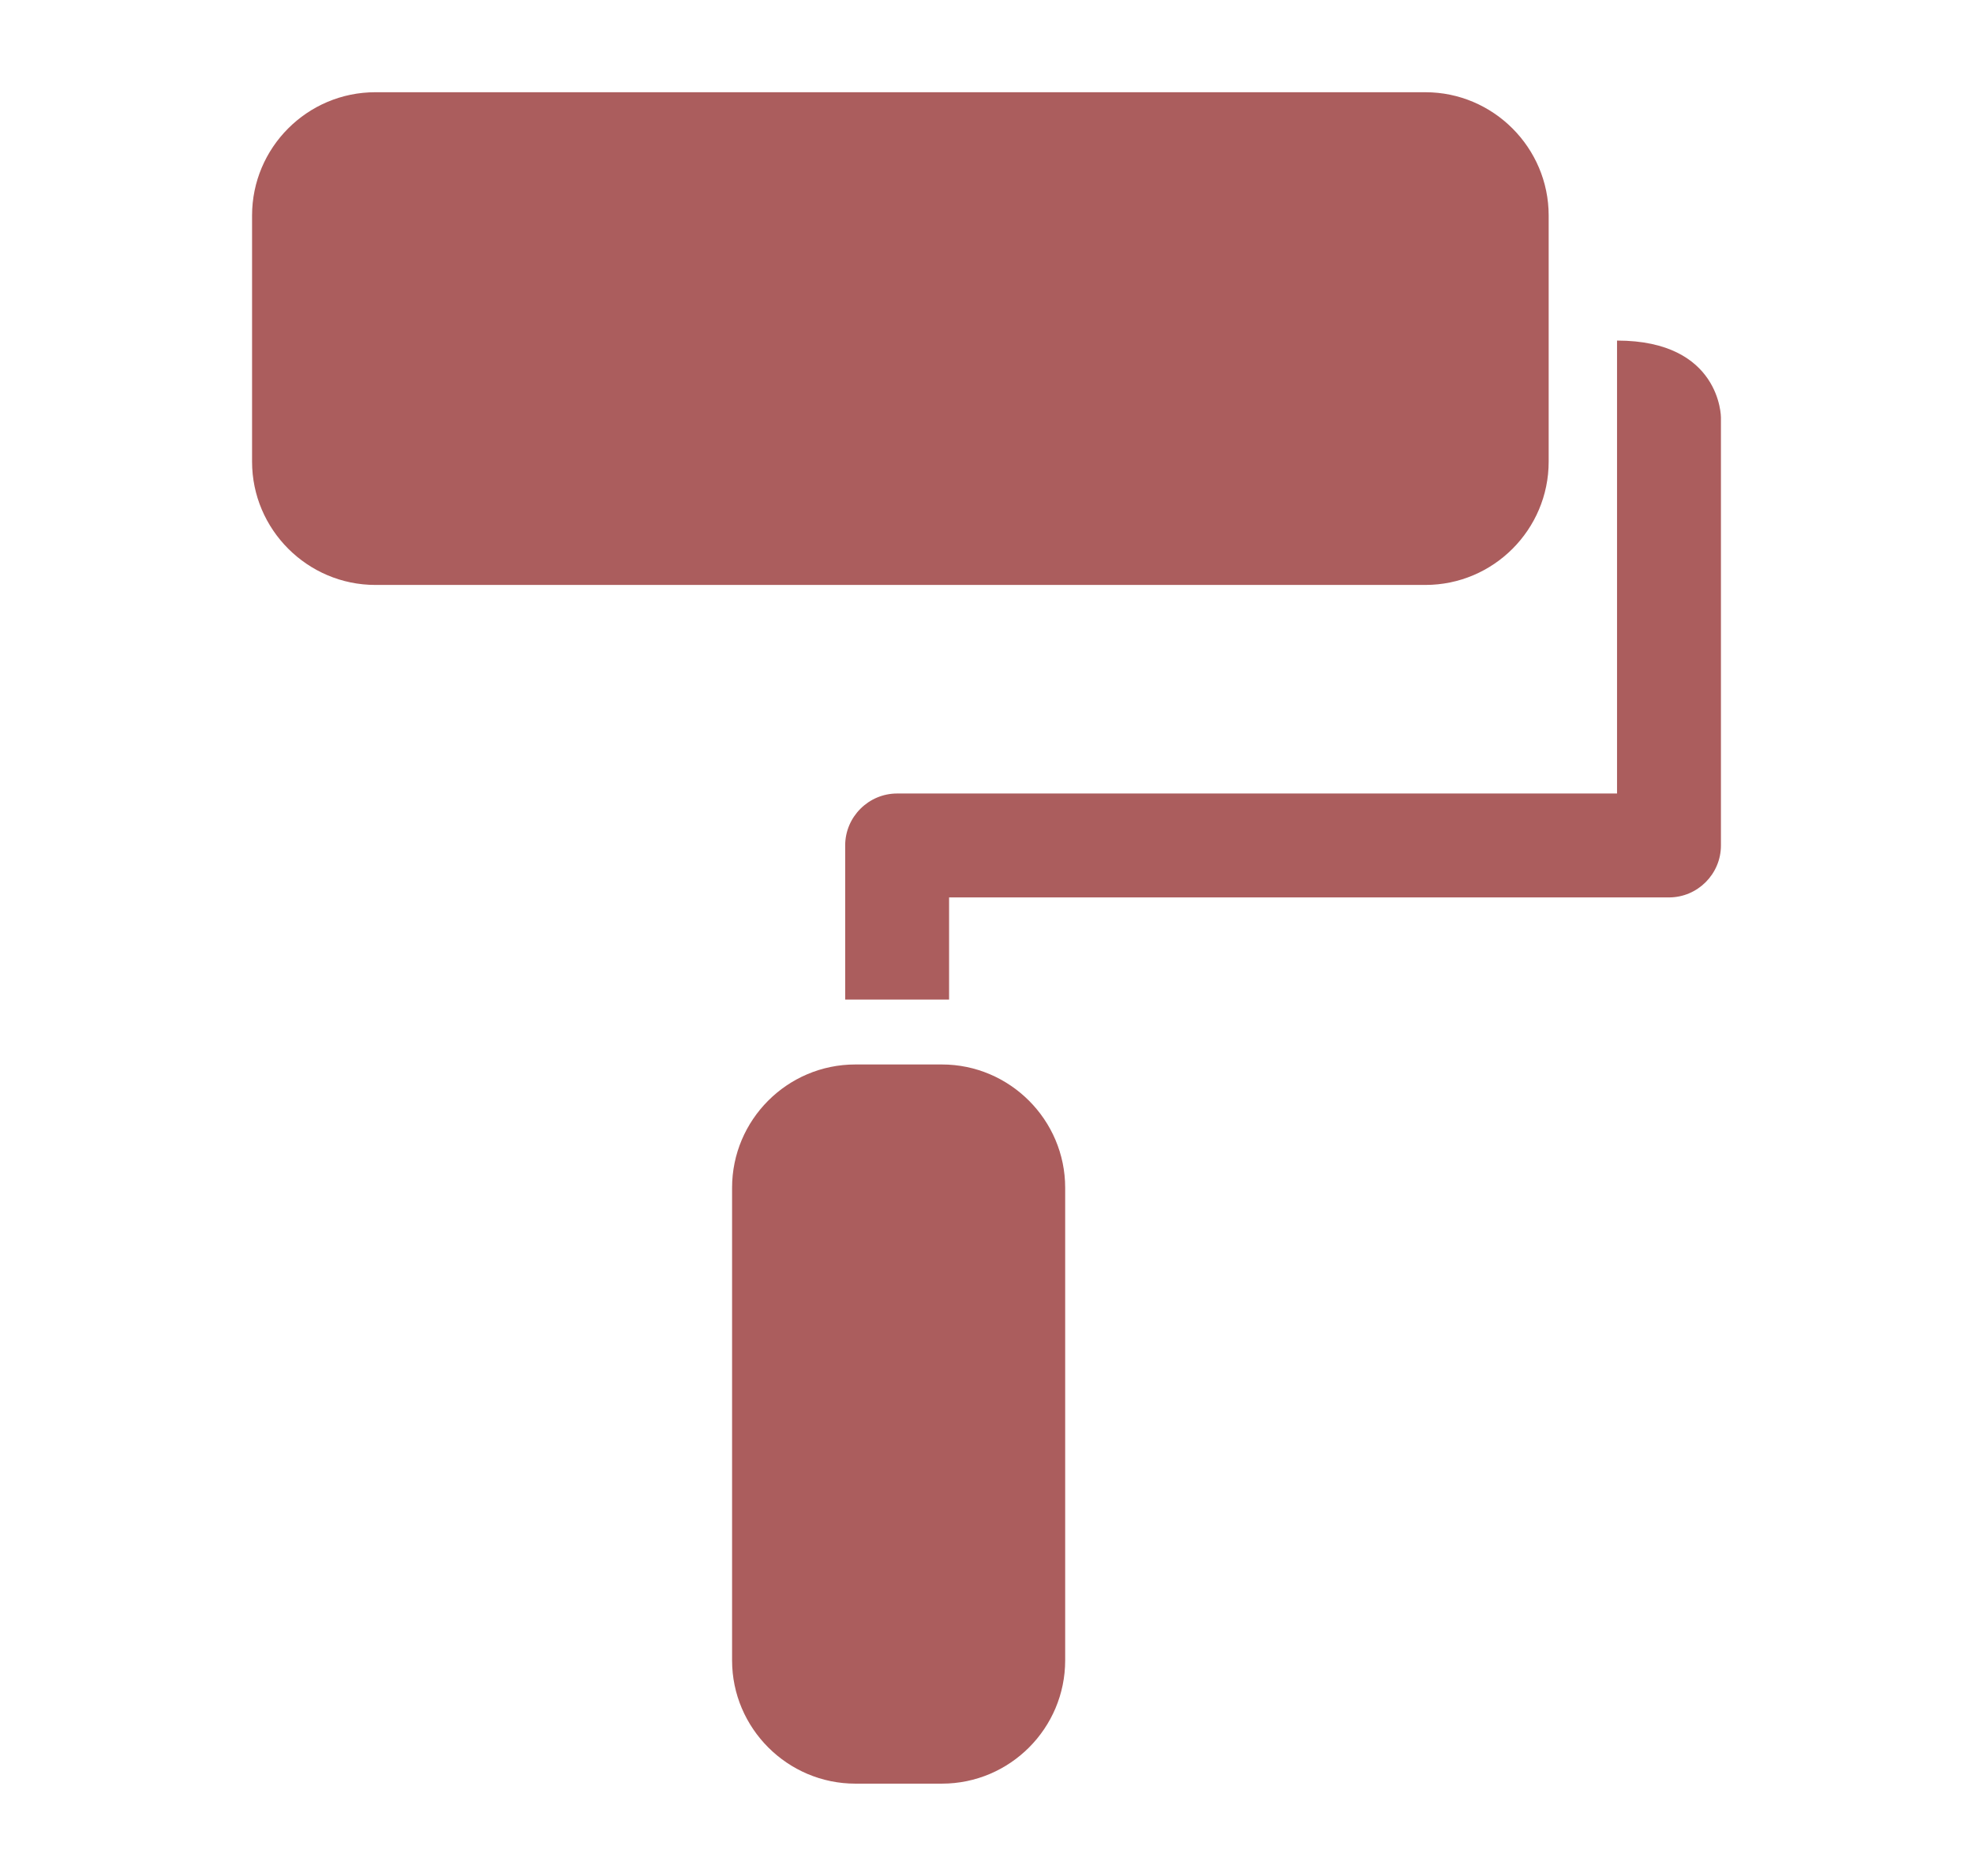
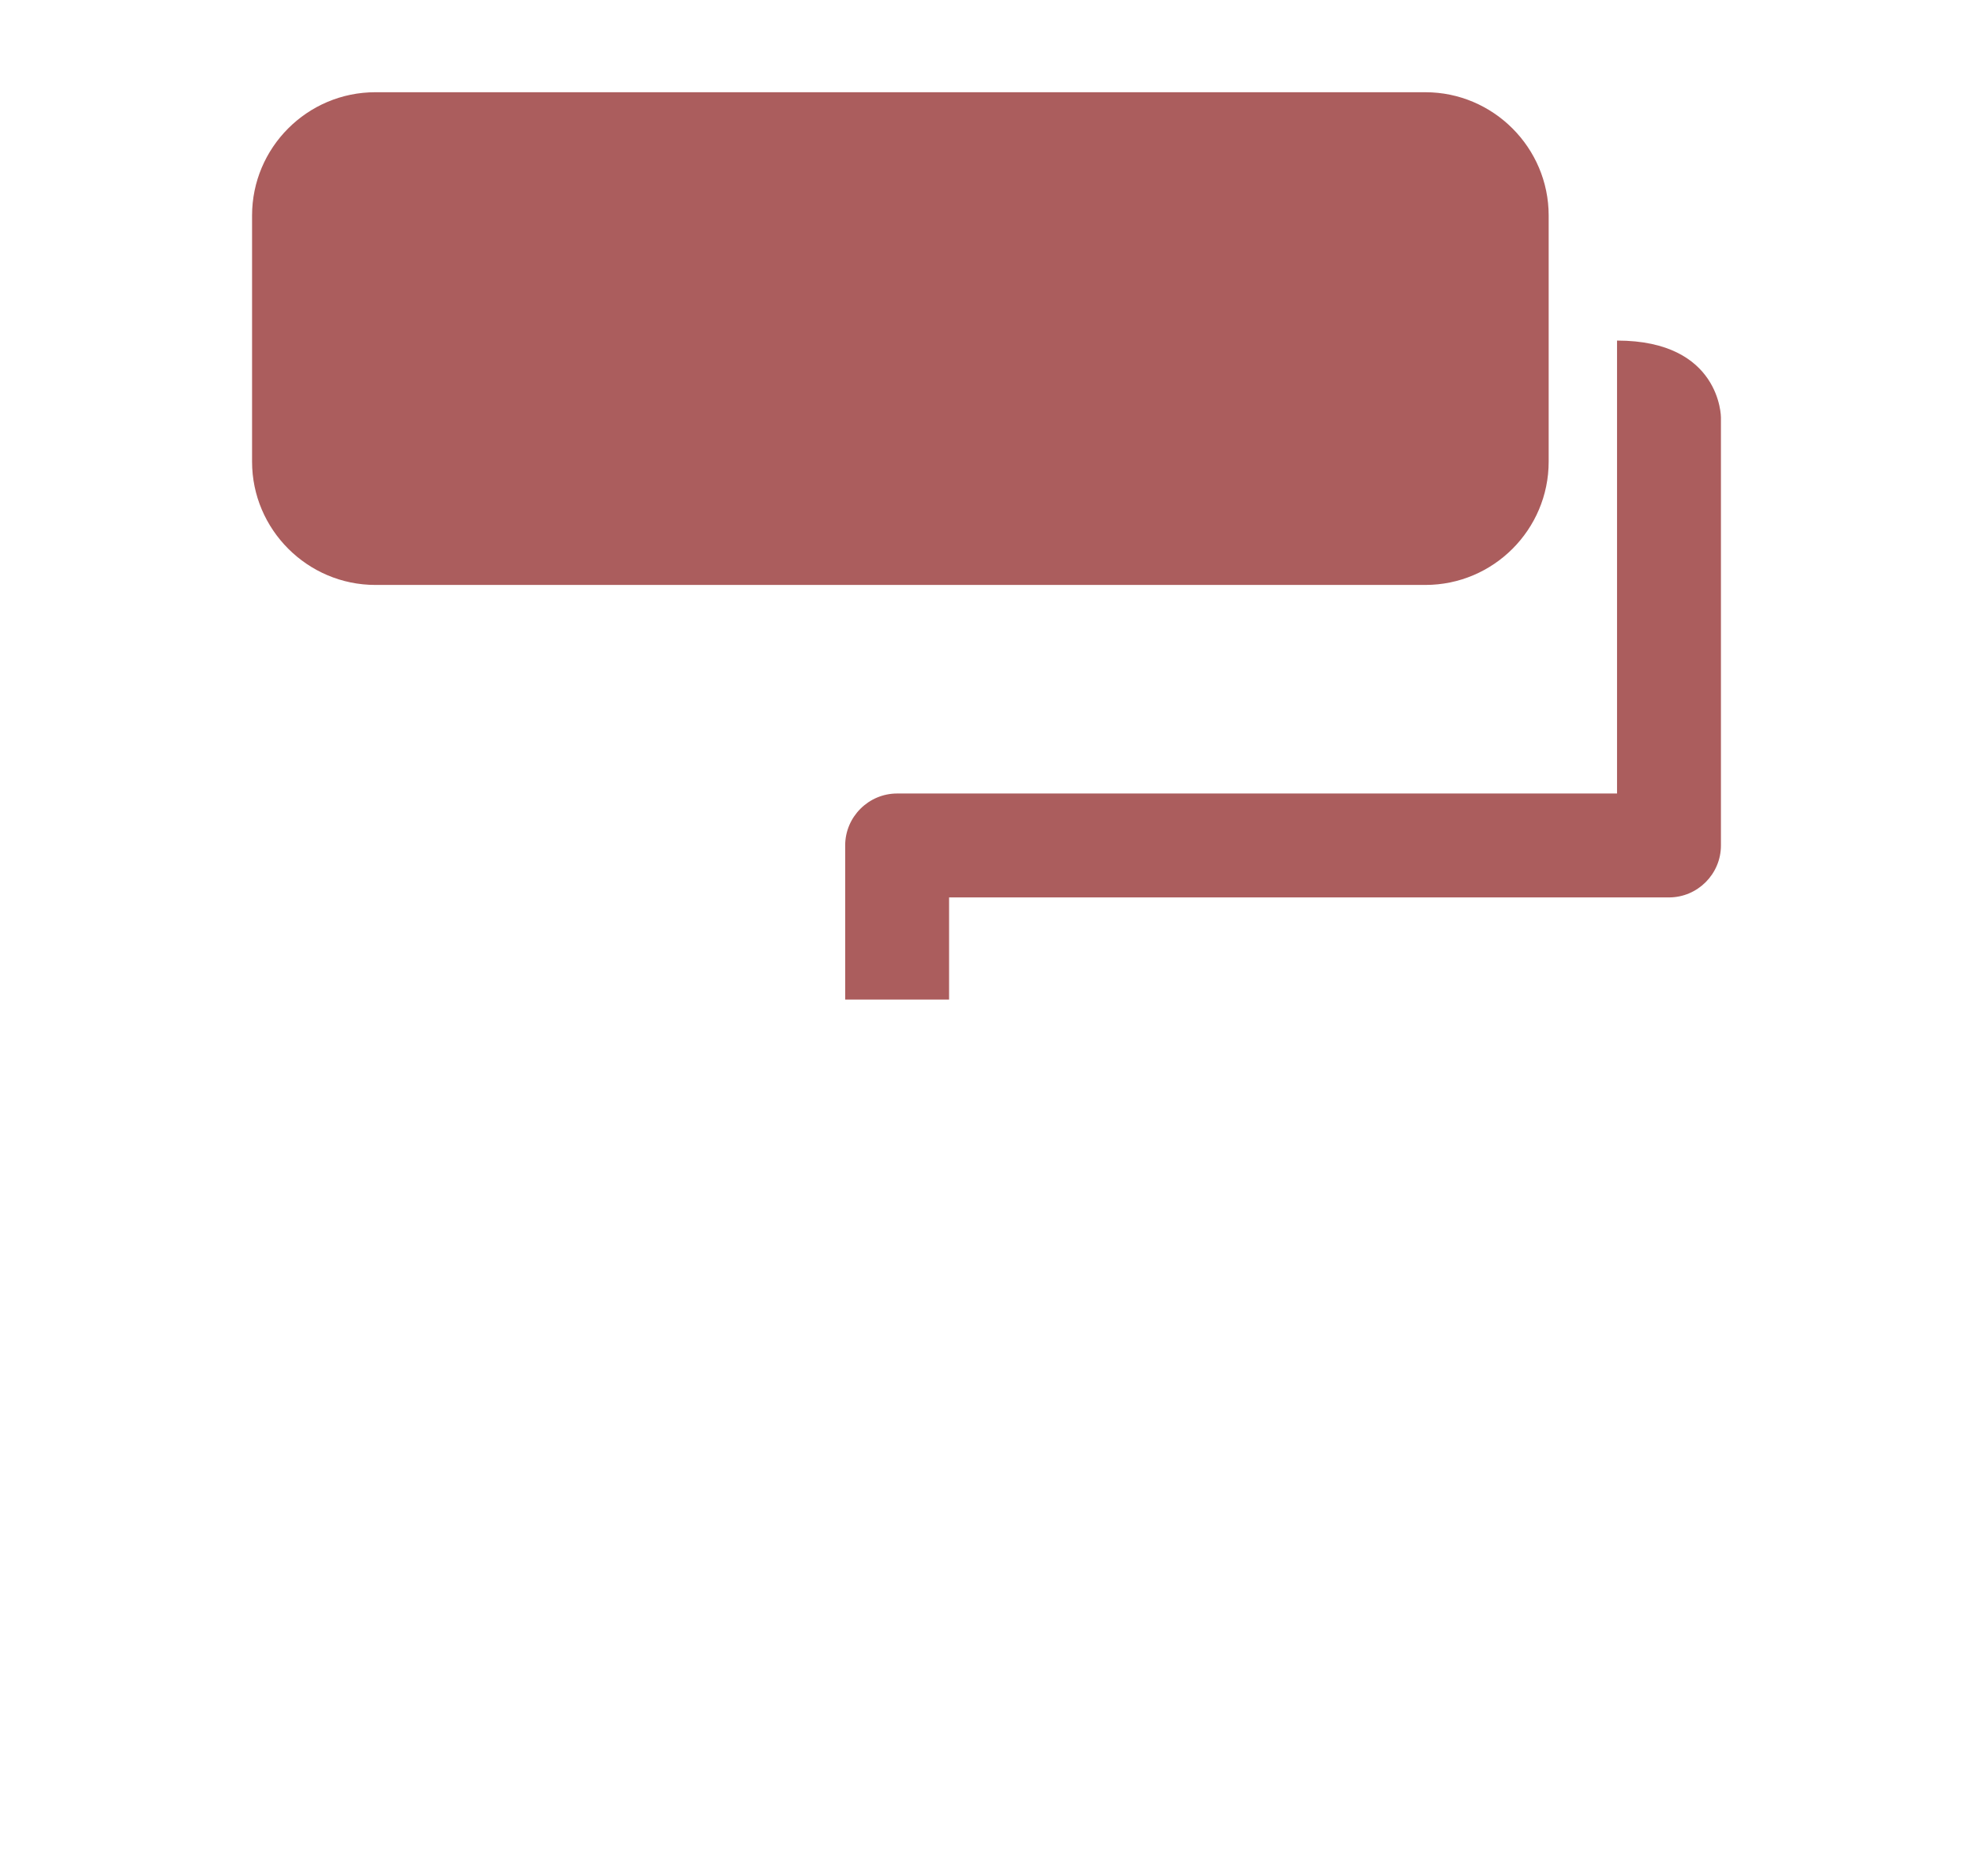
<svg xmlns="http://www.w3.org/2000/svg" id="Layer_1" data-name="Layer 1" viewBox="0 0 79.37 75.46">
  <defs>
    <style>
      .cls-1 {
        fill: #ab5d5d;
      }
    </style>
  </defs>
  <path class="cls-1" d="M38.18,40.21h-4.18v-6.2c0-1.15.94-2.09,2.09-2.09h28.96V13.7c4.18,0,4.18,3.09,4.18,3.09v17.22c0,1.15-.94,2.09-2.09,2.09h-28.96v4.11Z" />
  <path class="cls-1" d="M15.1,3.71c-2.74,0-4.96,2.23-4.96,4.96v9.9c0,2.73,2.23,4.96,4.96,4.96h42.24c2.74,0,4.96-2.23,4.96-4.96v-9.9c0-2.73-2.23-4.96-4.96-4.96H15.1Z" />
-   <path class="cls-1" d="M34.41,42.82c-2.74,0-4.96,2.23-4.96,4.96v19.01c0,2.73,2.23,4.96,4.96,4.96h3.48c2.74,0,4.96-2.23,4.96-4.96v-19.01c0-2.73-2.23-4.96-4.96-4.96h-3.48Z" />
</svg>